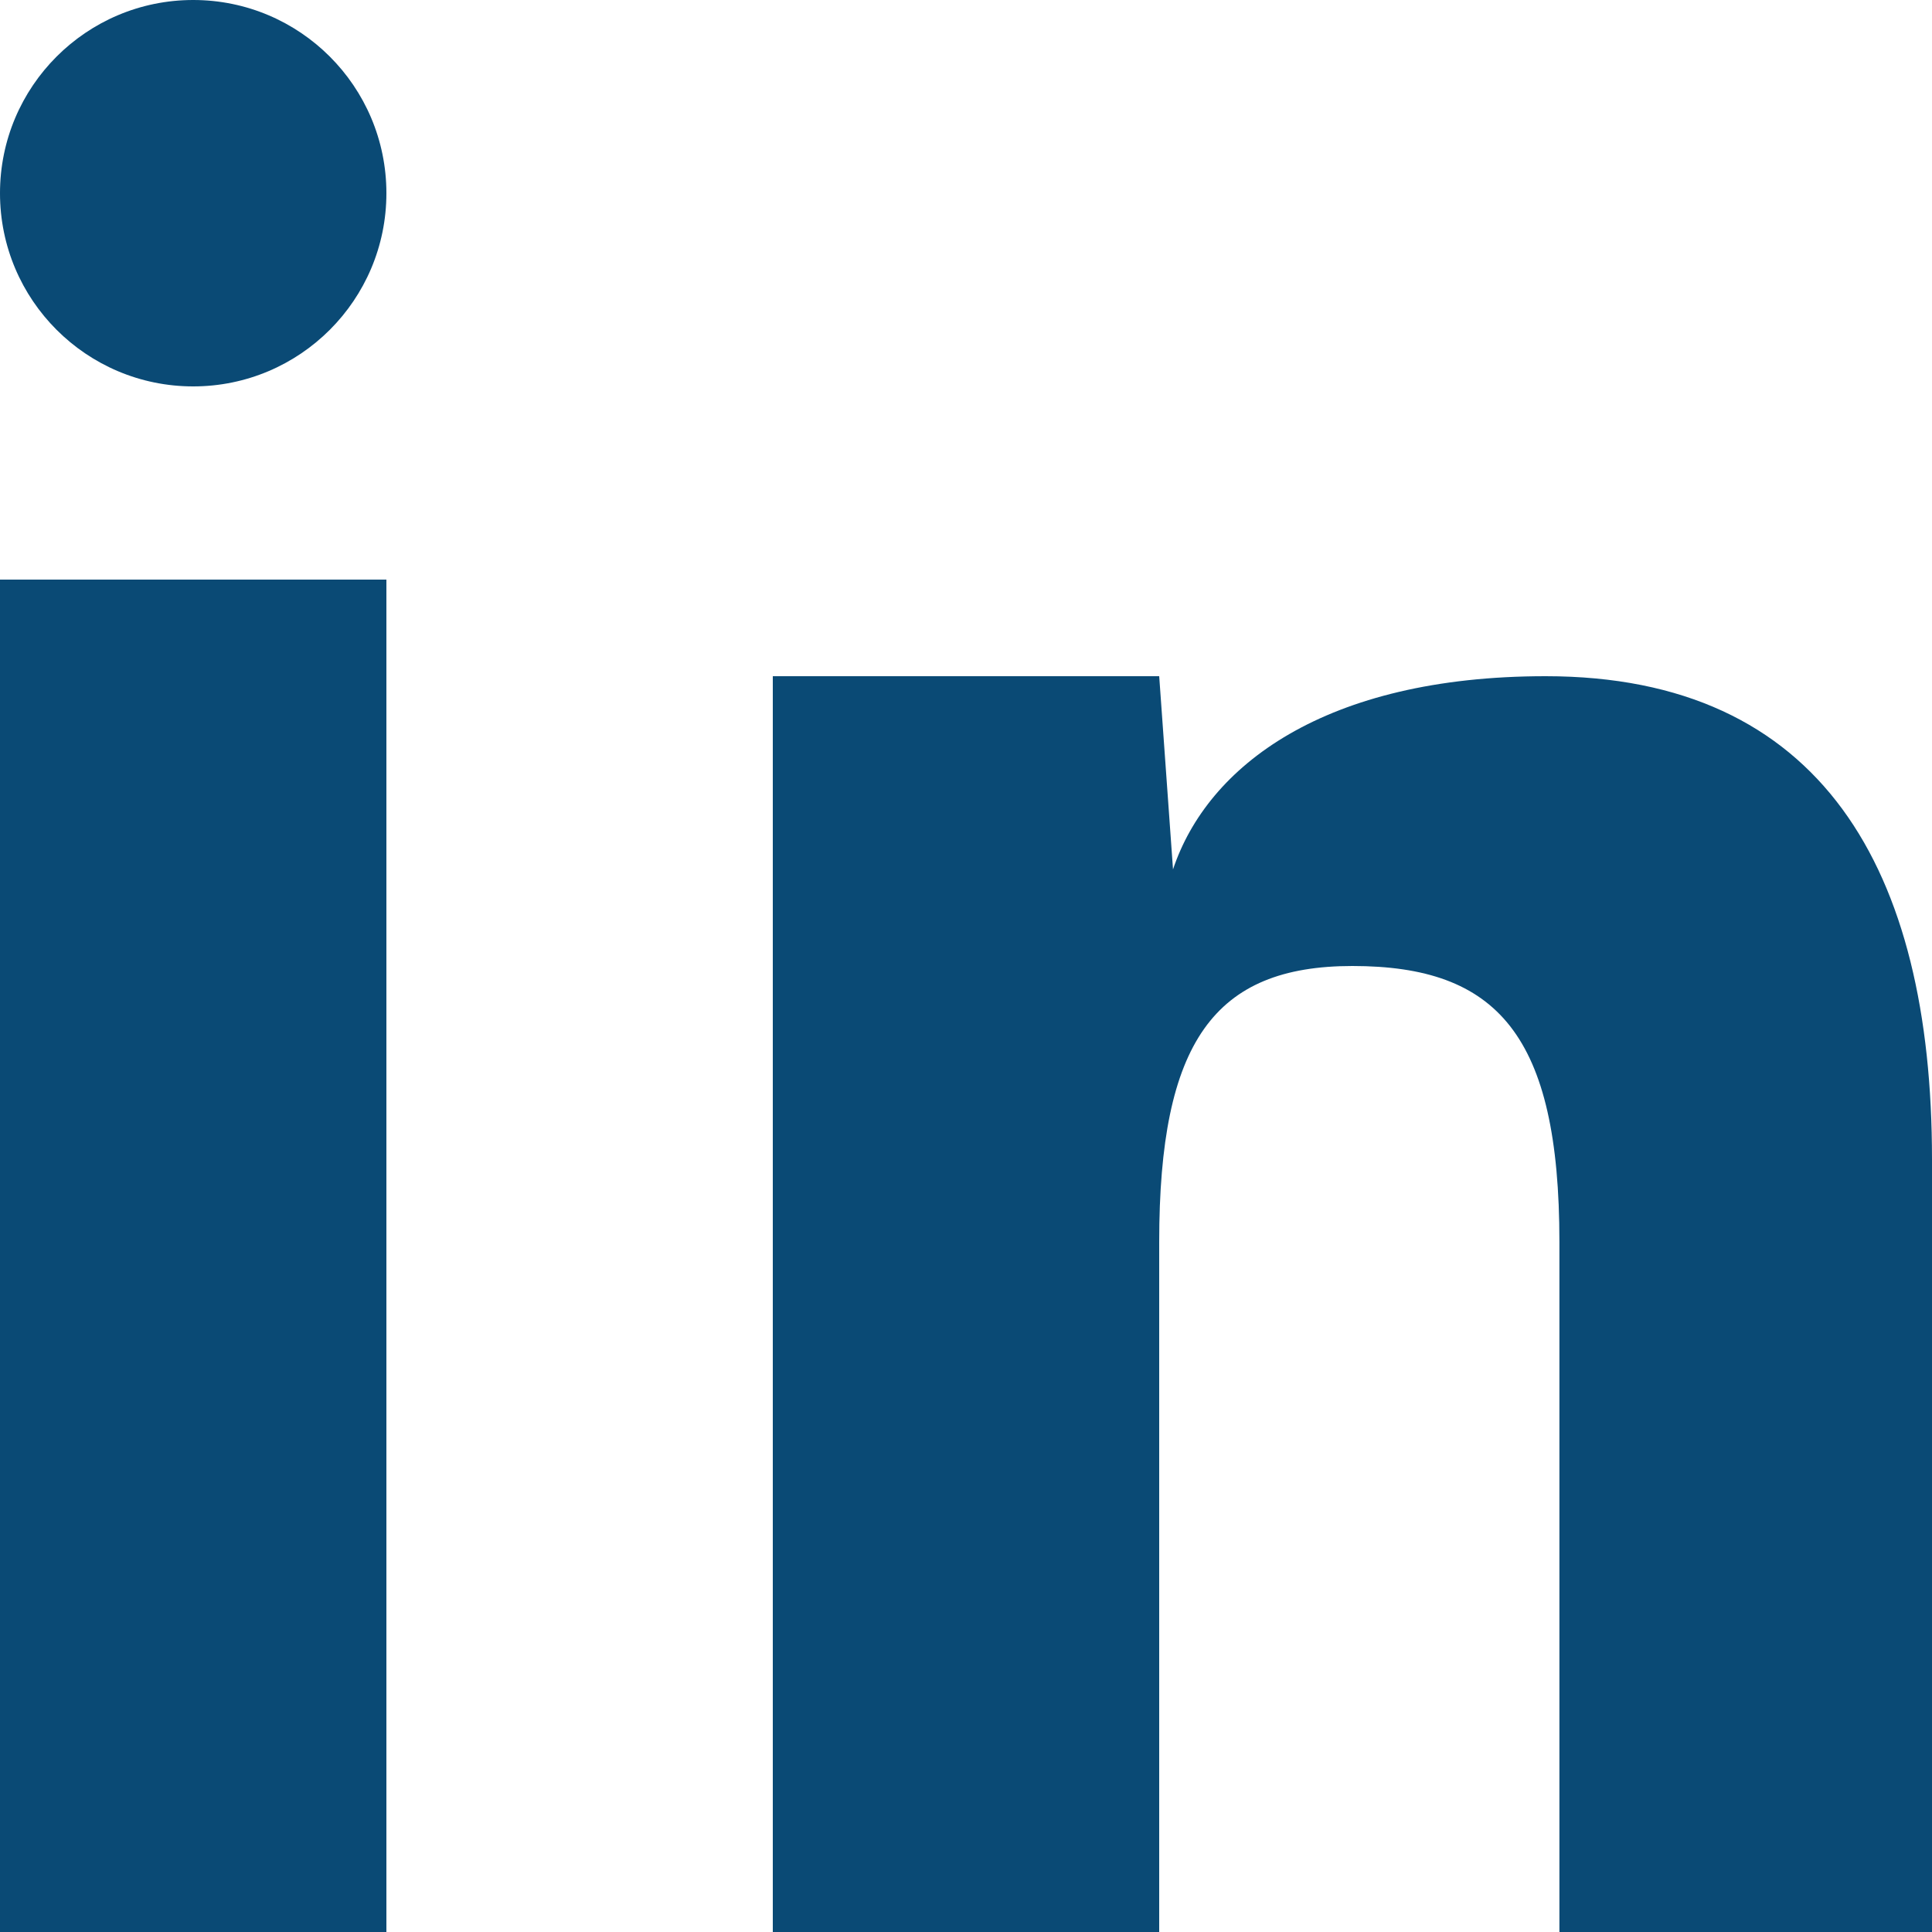
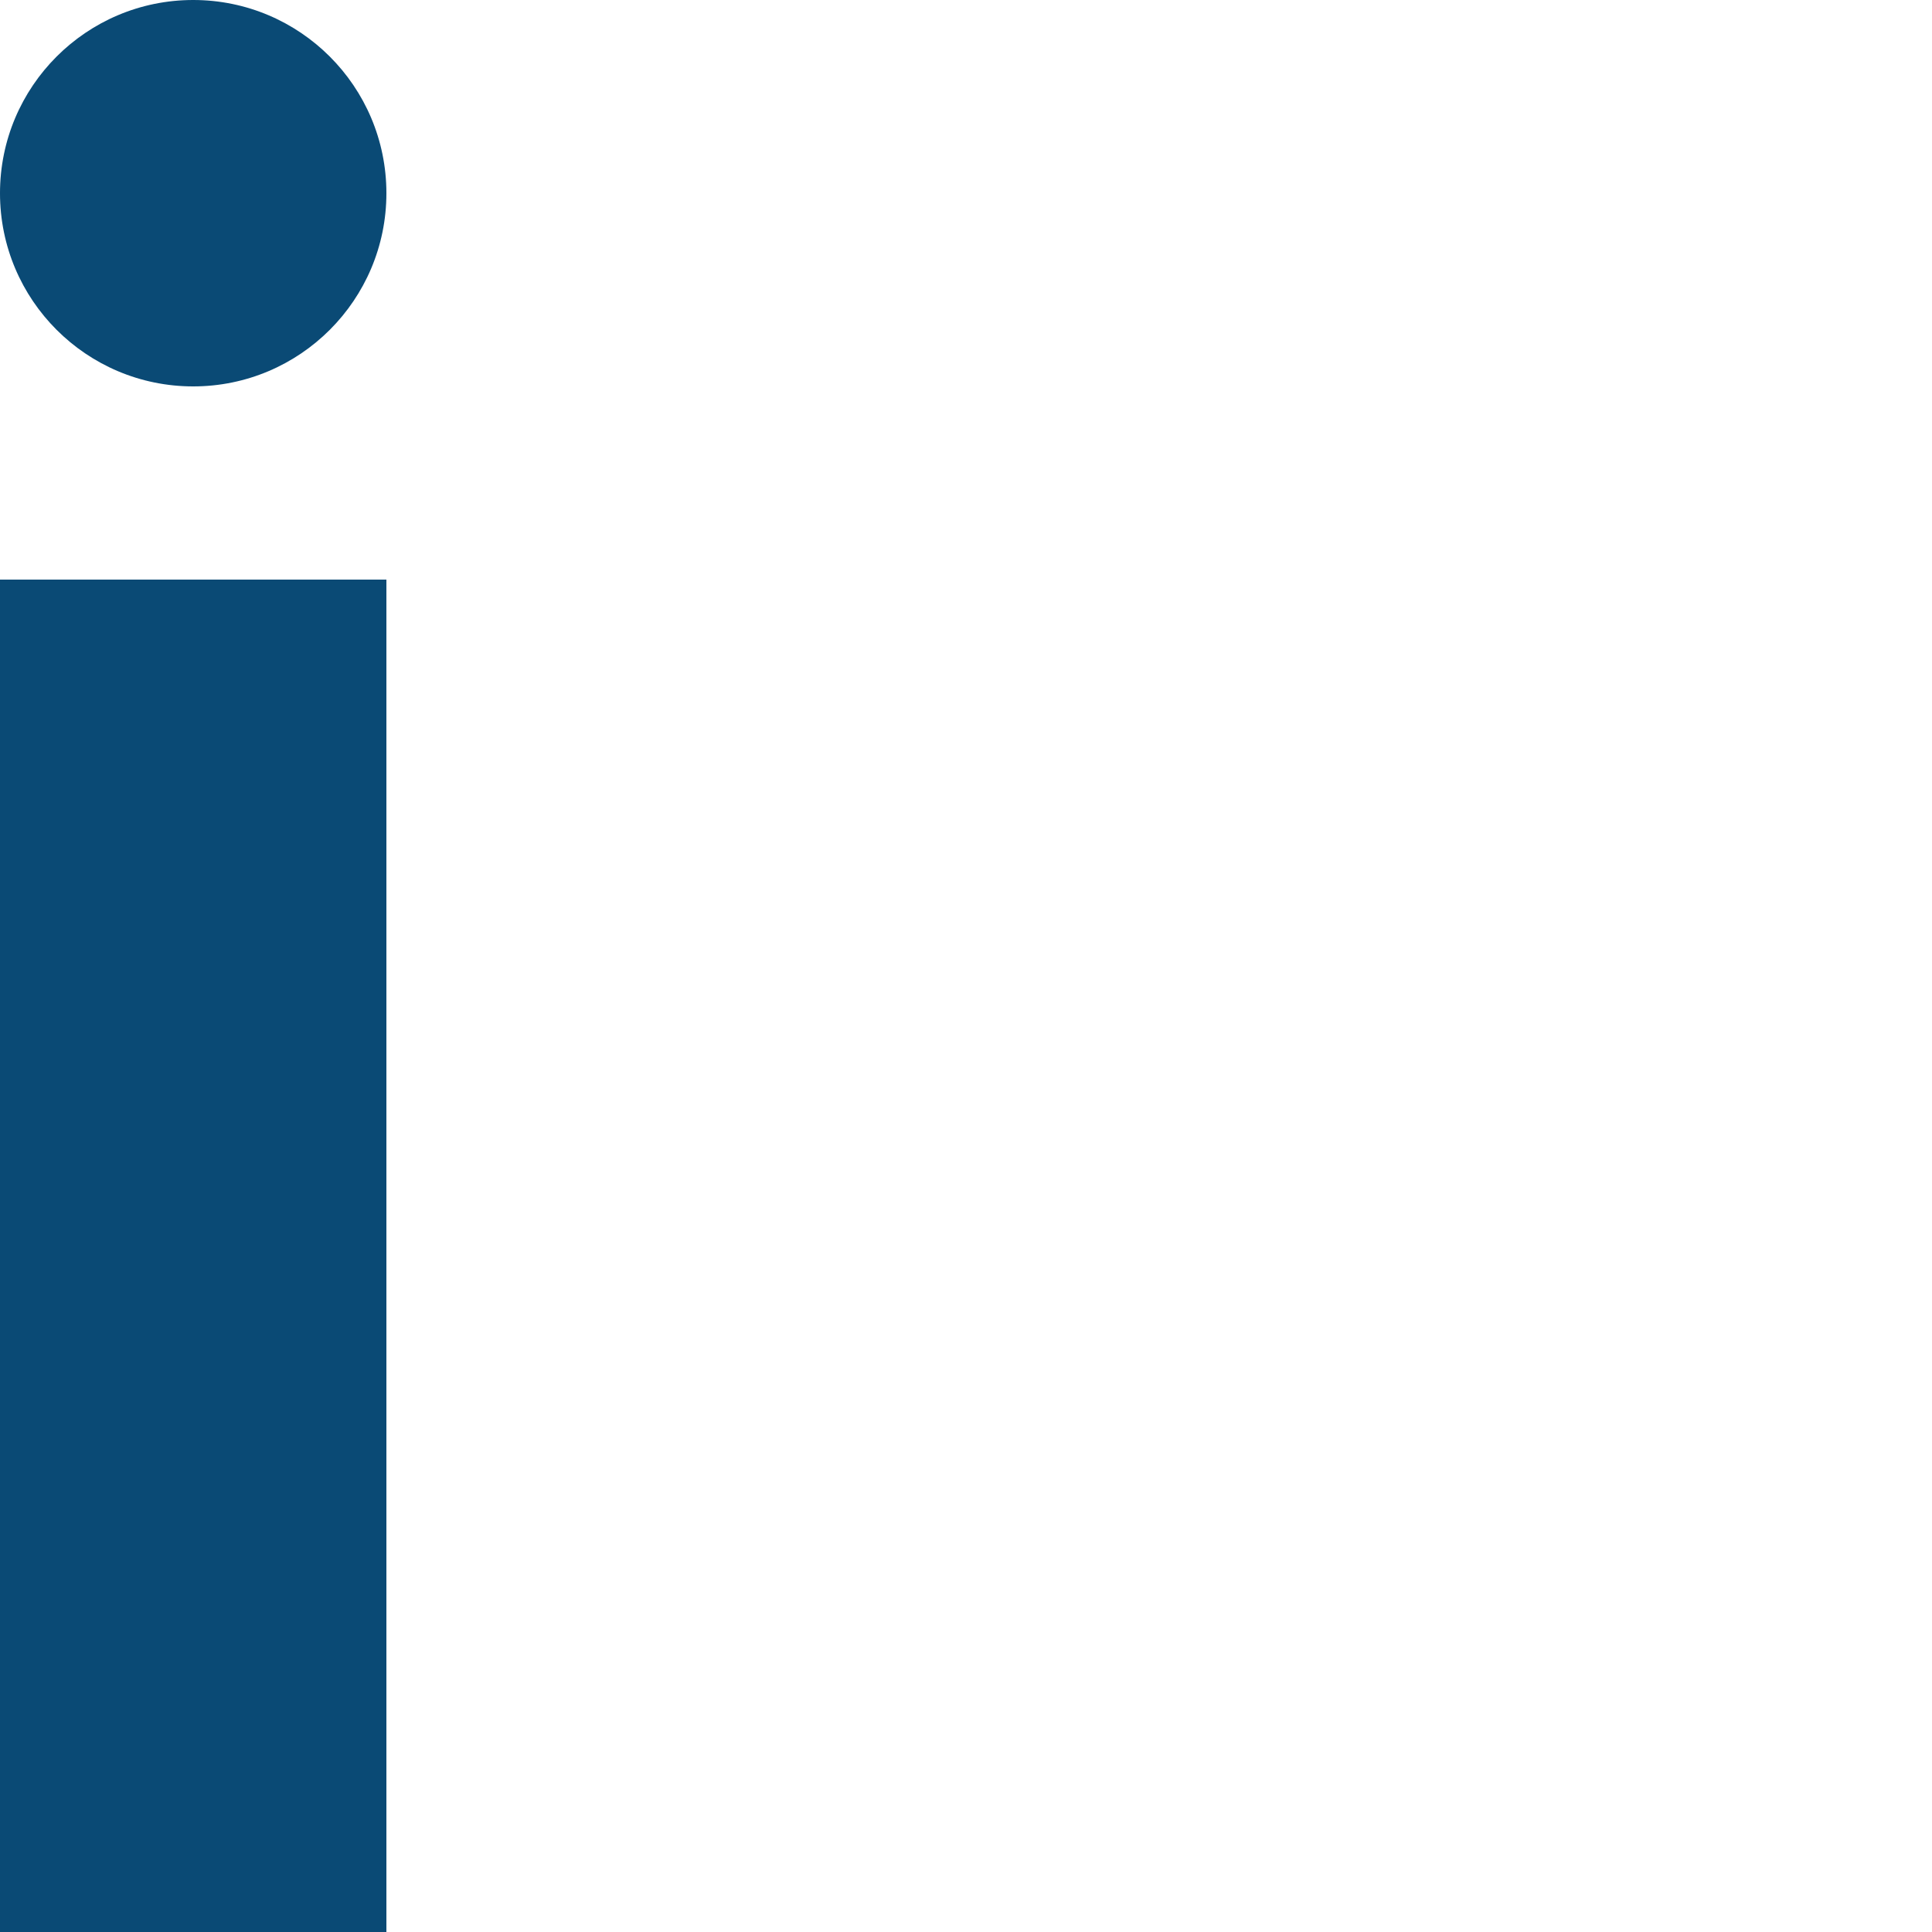
<svg xmlns="http://www.w3.org/2000/svg" width="20px" height="20px" viewBox="0 0 20 20" version="1.1">
  <title>Linkedin</title>
  <desc>Created with Sketch.</desc>
  <g id="Page-1" stroke="none" stroke-width="1" fill="none" fill-rule="evenodd">
    <g id="Desktop-HD" transform="translate(-1006, -8312)">
      <g id="Linkedin" transform="translate(1006, 8312)">
-         <rect id="Rectangle" fill-opacity="0" fill="#D8D8D8" x="0" y="0" width="20" height="20" />
        <rect id="Rectangle-path" fill="#0A4A75" fill-rule="nonzero" x="0" y="6" width="4" height="14" />
-         <path d="M16,7 C13.714,7 12.5,7.929 12.143,9 L12,7 L8,7 C8,8.571 8,20 8,20 L12,20 L12,12.857 C12,10.786 12.571,10 14,10 C15.5,10 16.143,10.714 16.143,12.857 L16.143,20 L20,20 L20,12 C20,9 18.857,7 16,7 Z" id="Shape" fill="#0A4A75" fill-rule="nonzero" />
        <circle id="Oval-2" fill="#0A4A75" cx="2" cy="2" r="2" />
      </g>
    </g>
  </g>
</svg>